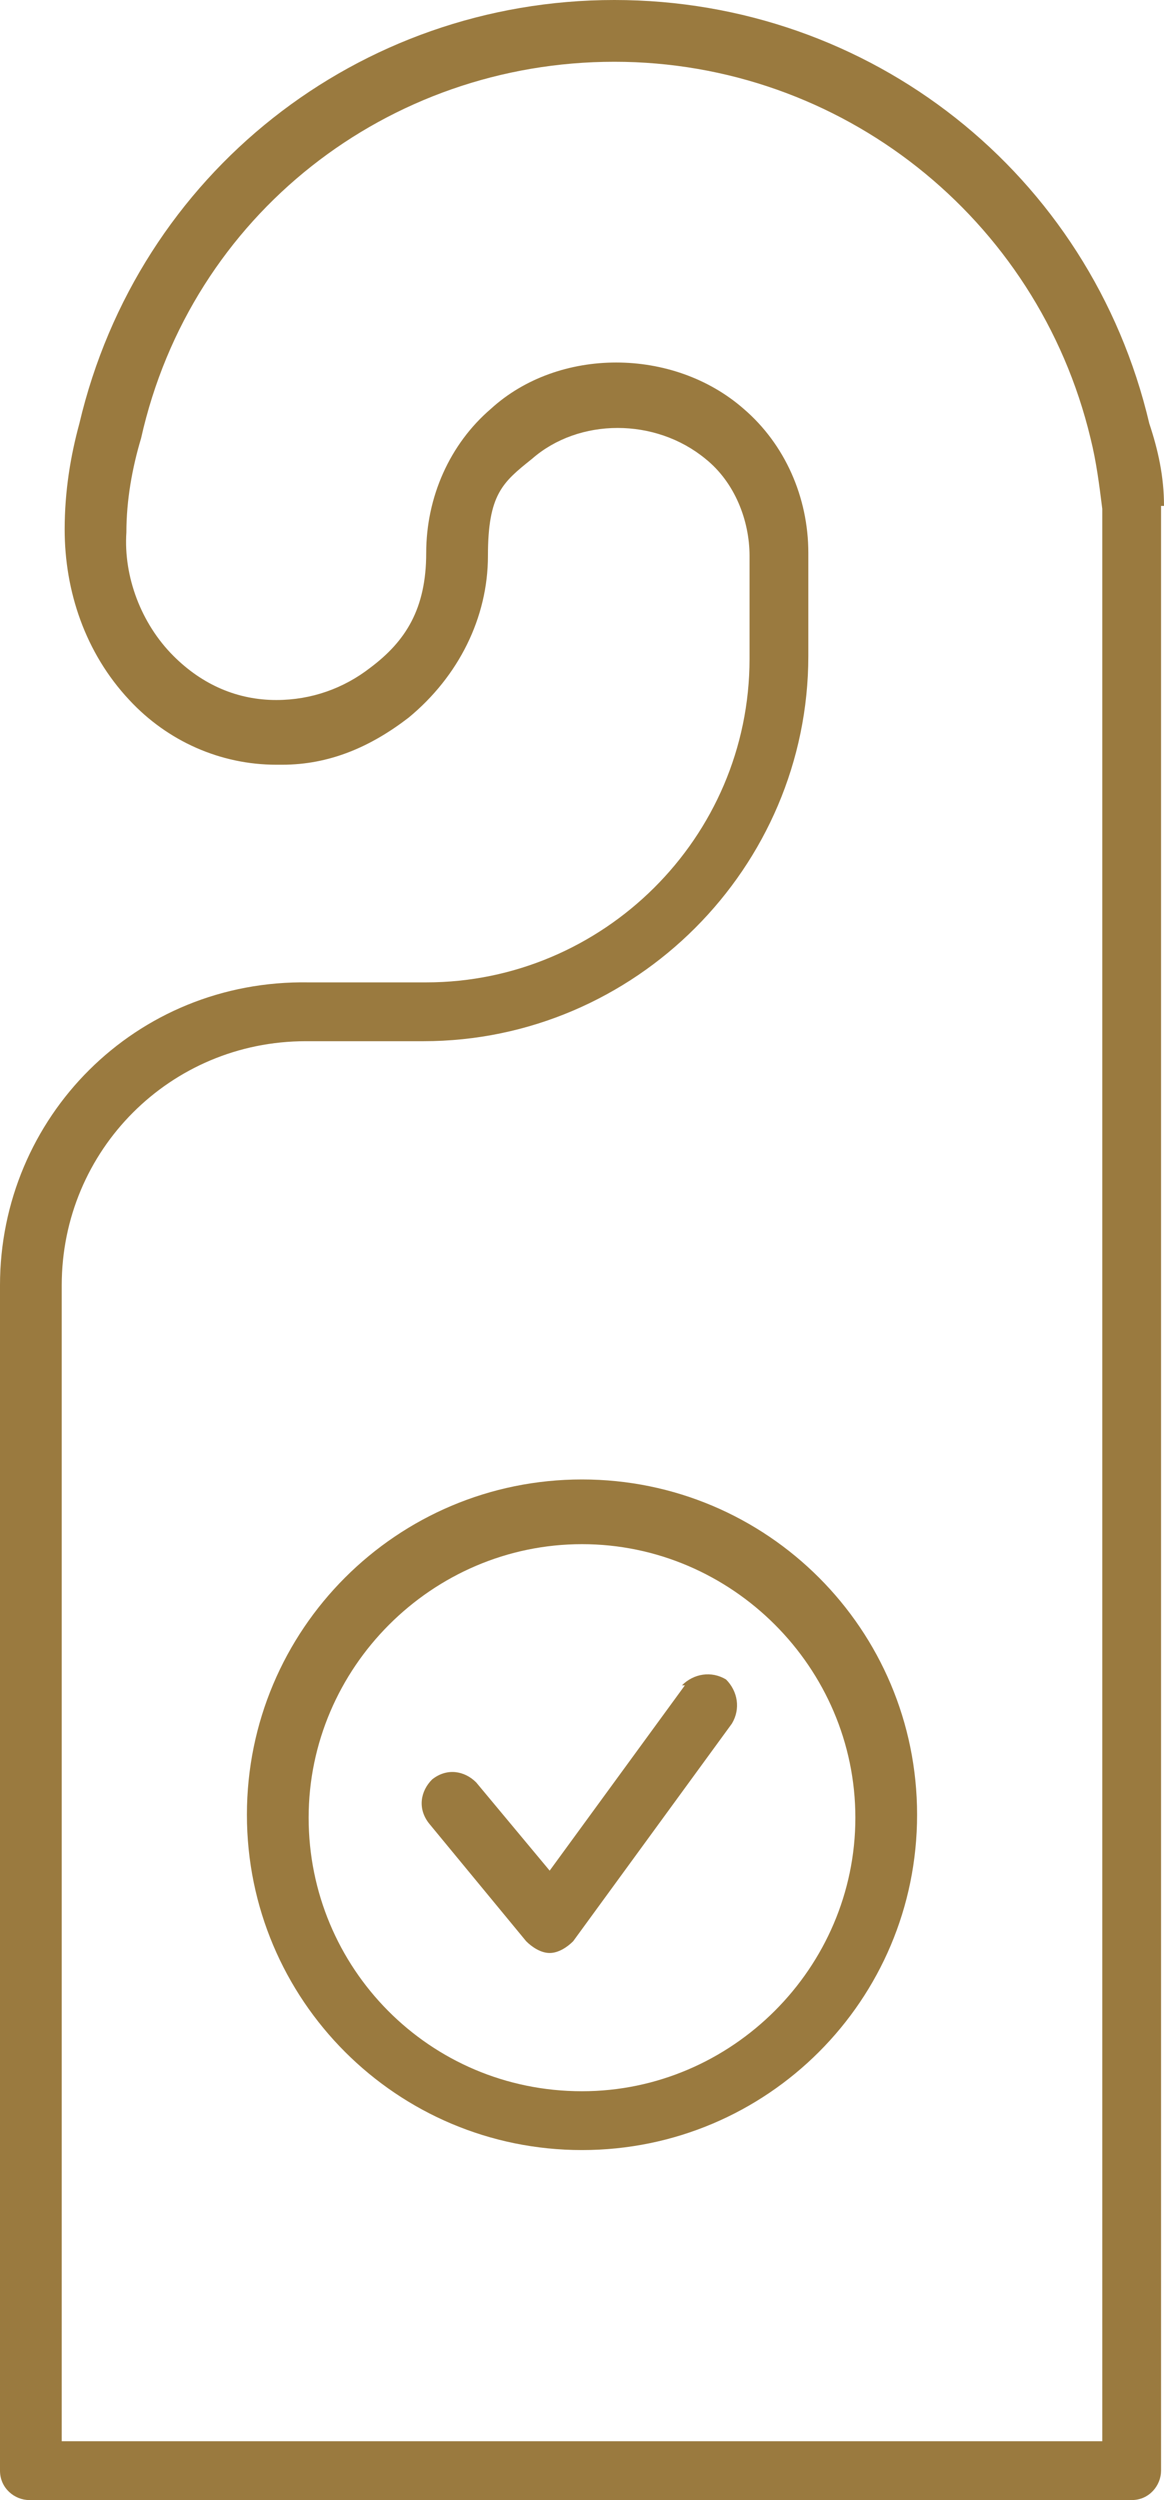
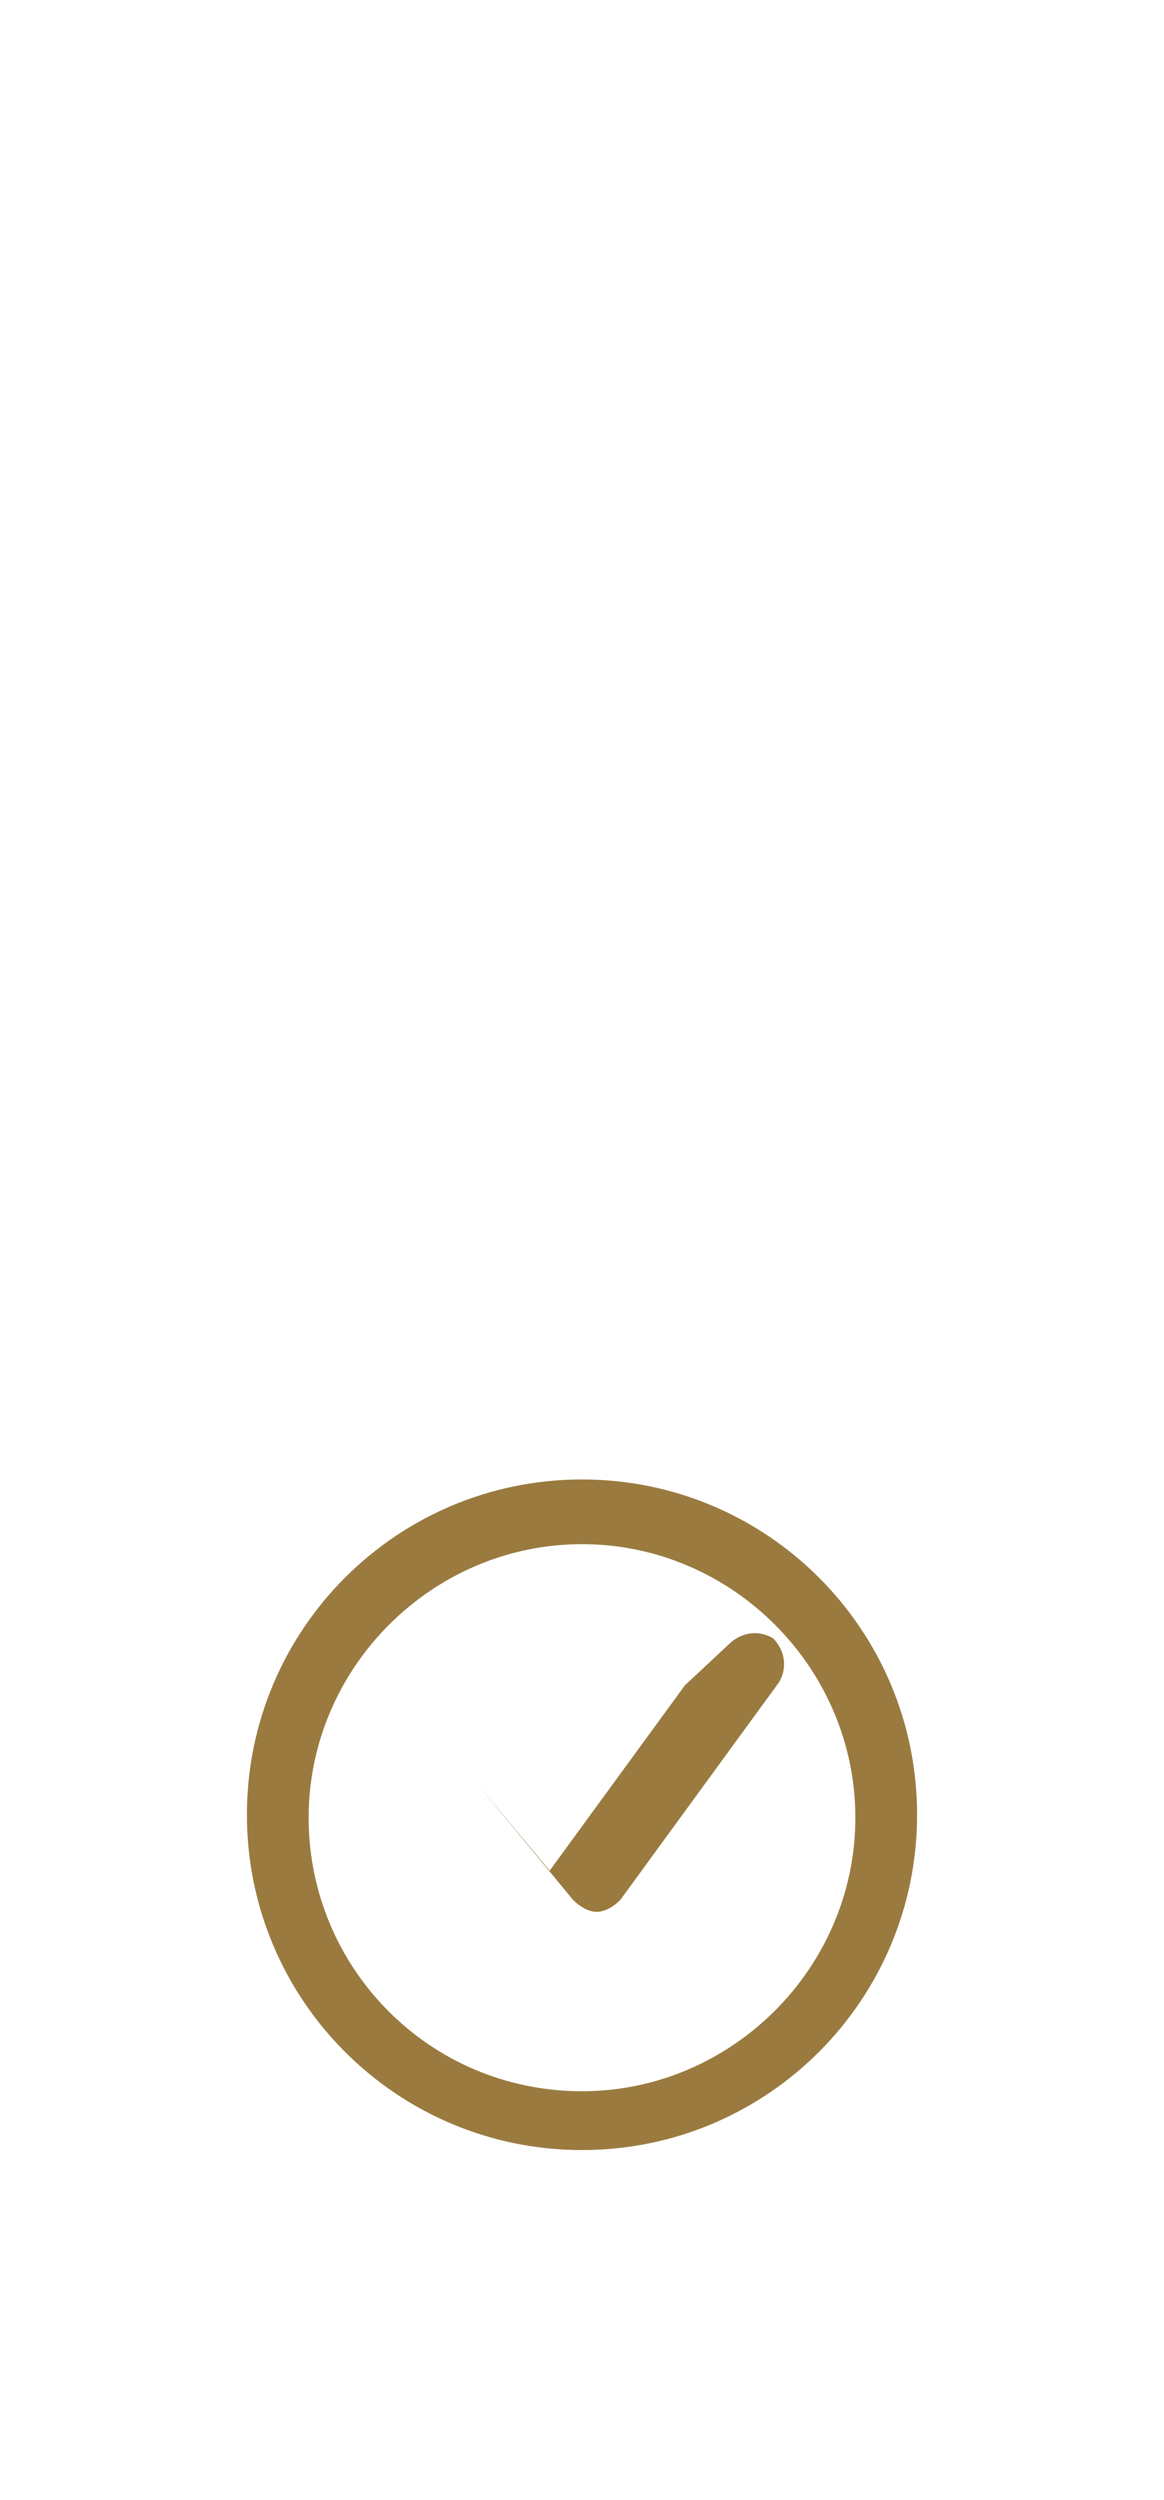
<svg xmlns="http://www.w3.org/2000/svg" id="Ebene_1" version="1.1" viewBox="0 0 39.6 85">
  <defs>
    <style>
      .st0 {
        fill: none;
      }

      .st1 {
        fill: #9a7a3f;
      }

      .st2 {
        clip-path: url(#clippath);
      }
    </style>
    <clipPath id="clippath">
      <rect class="st0" width="39.6" height="85" />
    </clipPath>
  </defs>
  <g class="st2">
-     <path class="st1" d="M37.5,83H2.1v-39.3c0-4.6,3.7-8.3,8.3-8.3h4c7.2,0,13.1-5.9,13.1-13.1v-3.5c0-1.9-.8-3.7-2.2-4.9-2.4-2.1-6.3-2.1-8.6,0-1.4,1.2-2.2,3-2.2,4.9s-.7,3-1.9,3.9c-.9.7-2,1.1-3.2,1.1-1.3,0-2.5-.5-3.5-1.5-1.1-1.1-1.7-2.7-1.6-4.2,0-1.1.2-2.2.5-3.2C6.5,7.3,13.2,2.1,20.9,2.1s14.4,5.3,16.2,12.8c.2.8.3,1.6.4,2.4v65.7ZM39.6,17.2c0-1-.2-1.9-.5-2.8C37.1,5.9,29.6,0,20.9,0S4.7,5.9,2.7,14.4c-.3,1.1-.5,2.3-.5,3.6,0,2.1.7,4.2,2.2,5.8,1.3,1.4,3.1,2.2,5,2.2h.2c1.6,0,3-.6,4.3-1.6,1.7-1.4,2.7-3.4,2.7-5.5s.5-2.5,1.5-3.3c1.6-1.4,4.2-1.4,5.9,0,1,.8,1.5,2.1,1.5,3.3v3.5c0,6.1-5,11-11,11h-4C4.6,33.3,0,38,0,43.7v40.3c0,.6.5,1,1,1h37.5c.6,0,1-.5,1-1V17.2Z" />
    <path class="st1" d="M19.8,71.1c-5.2,0-9.3-4.2-9.3-9.3s4.2-9.3,9.3-9.3,9.3,4.2,9.3,9.3-4.2,9.3-9.3,9.3M19.8,50.3c-6.3,0-11.4,5.1-11.4,11.4s5.1,11.4,11.4,11.4,11.4-5.1,11.4-11.4-5.1-11.4-11.4-11.4" />
-     <path class="st1" d="M23.3,57.3l-4.6,6.3-2.5-3c-.4-.4-1-.5-1.5-.1-.4.4-.5,1-.1,1.5l3.3,4c.2.2.5.4.8.4h0c.3,0,.6-.2.8-.4l5.4-7.4c.3-.5.2-1.1-.2-1.5-.5-.3-1.1-.2-1.5.2" />
+     <path class="st1" d="M23.3,57.3l-4.6,6.3-2.5-3l3.3,4c.2.2.5.4.8.4h0c.3,0,.6-.2.8-.4l5.4-7.4c.3-.5.2-1.1-.2-1.5-.5-.3-1.1-.2-1.5.2" />
  </g>
</svg>